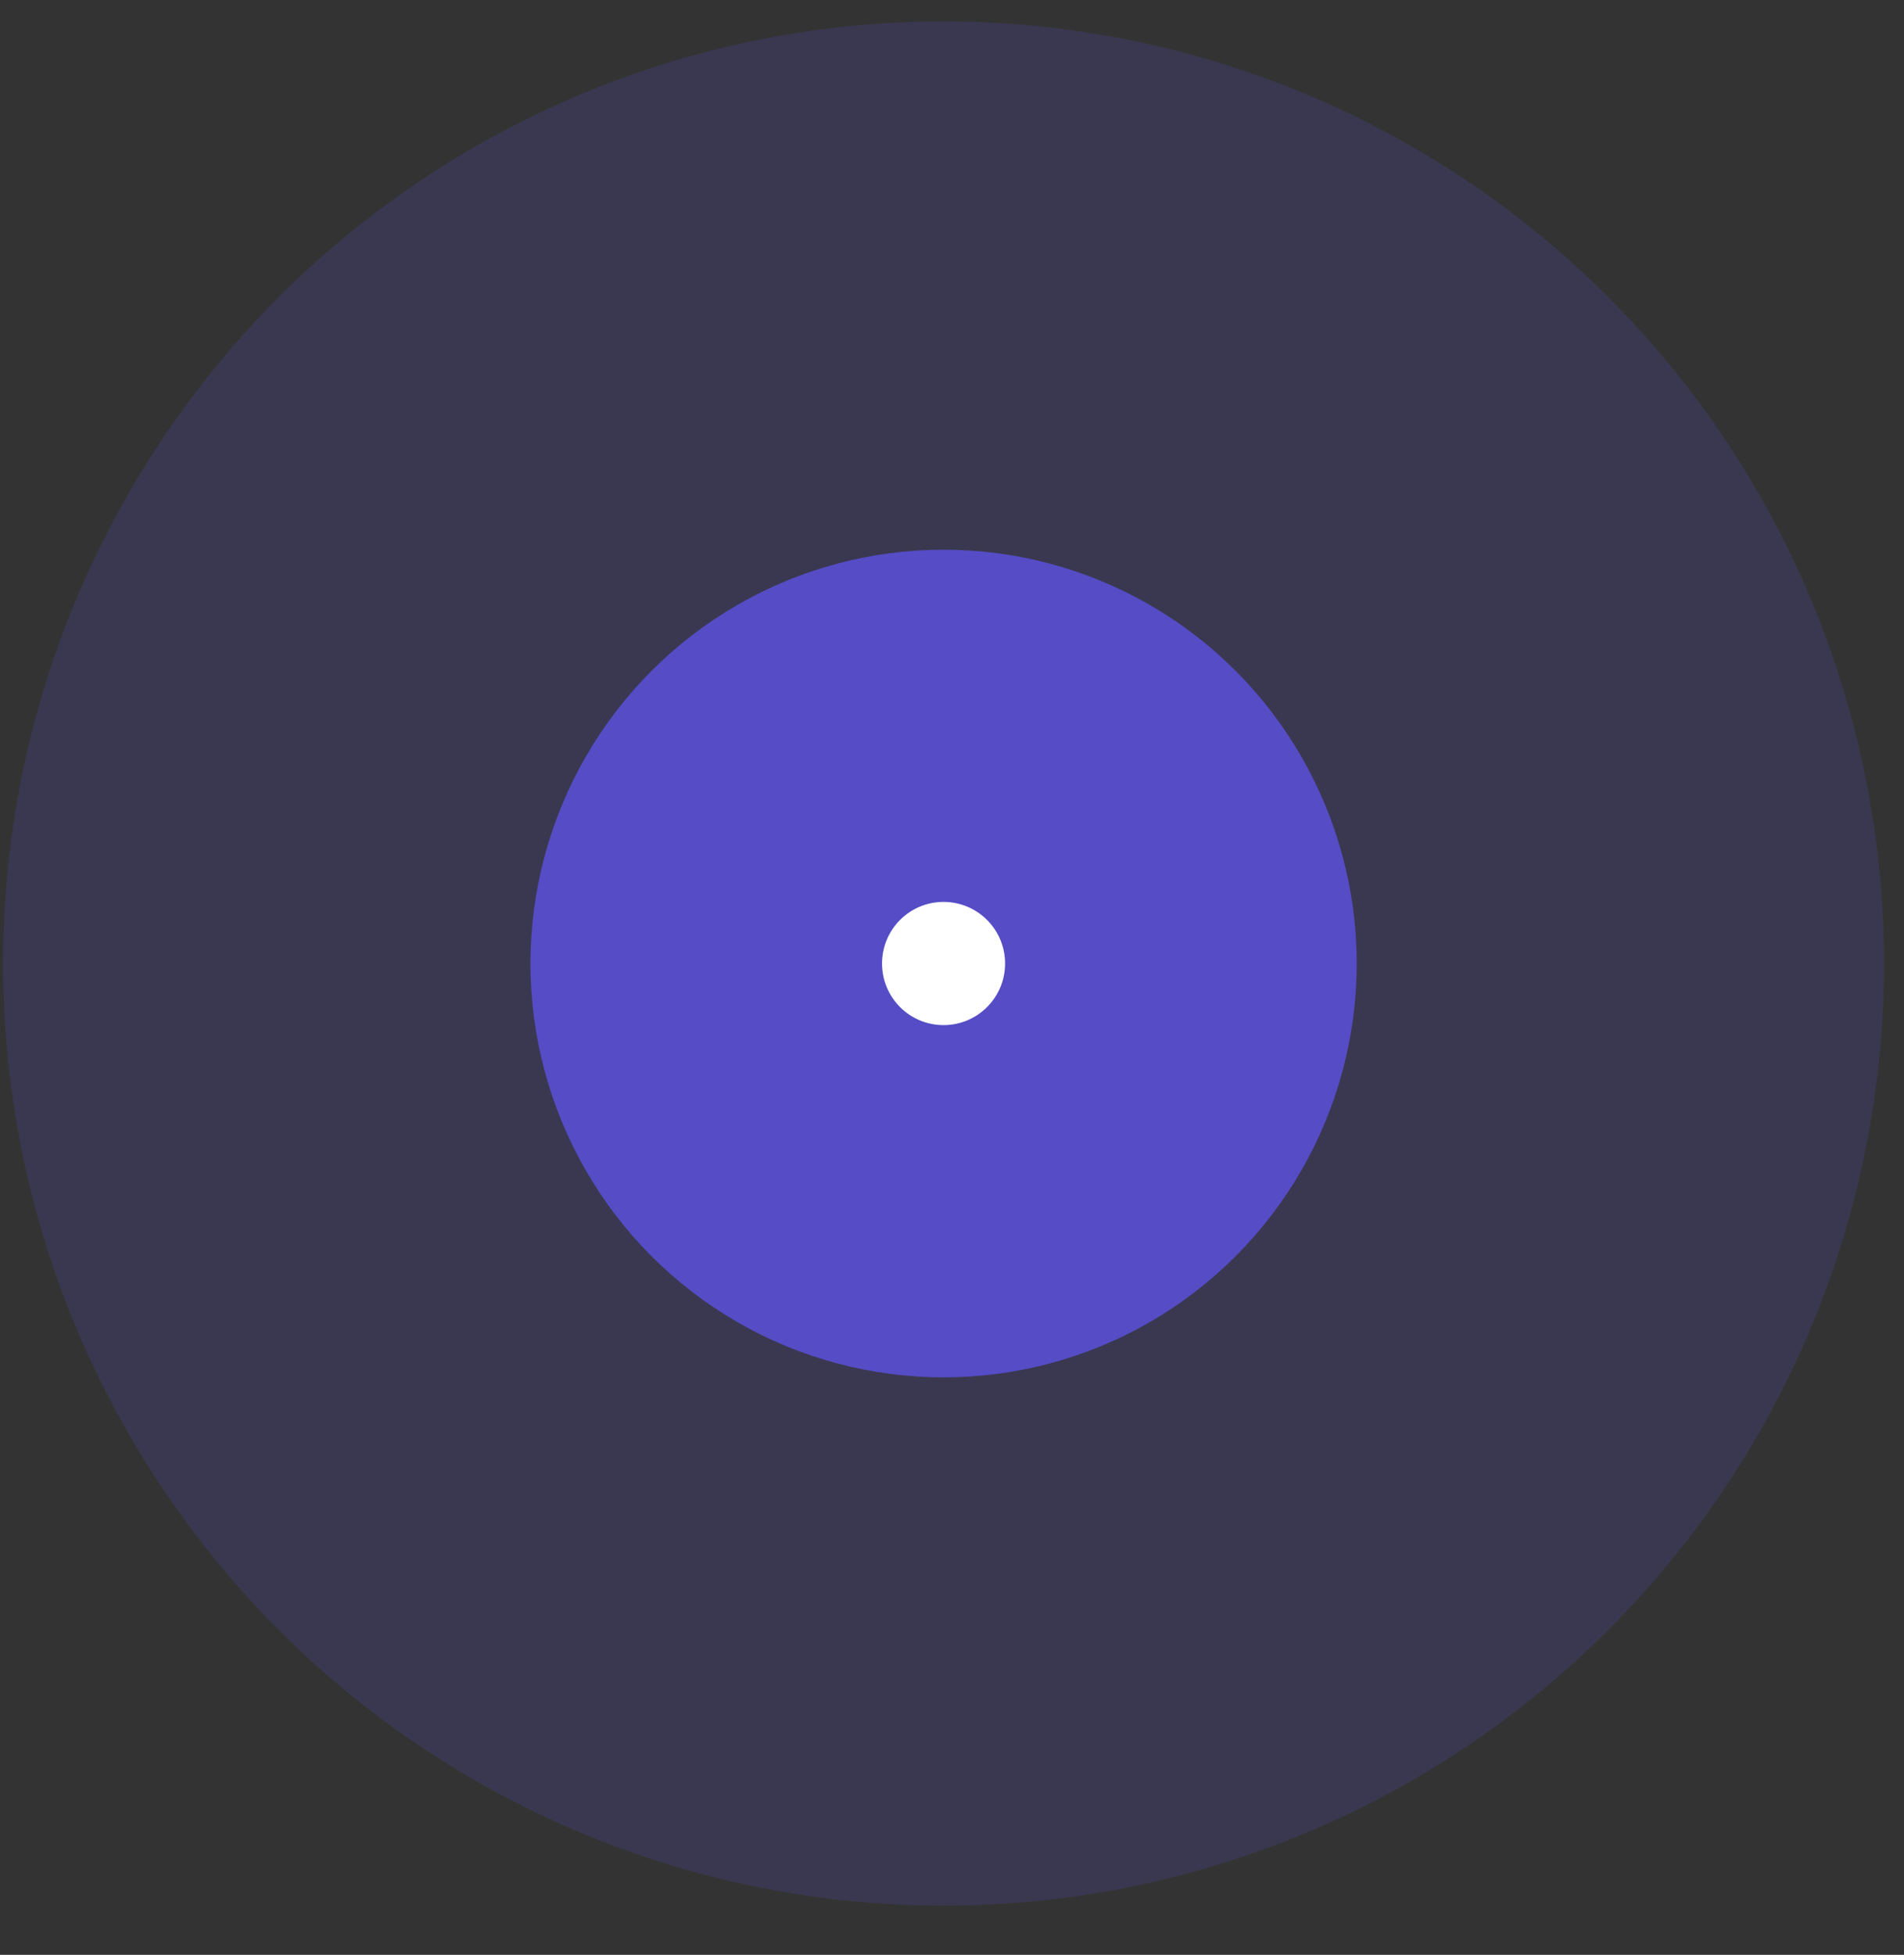
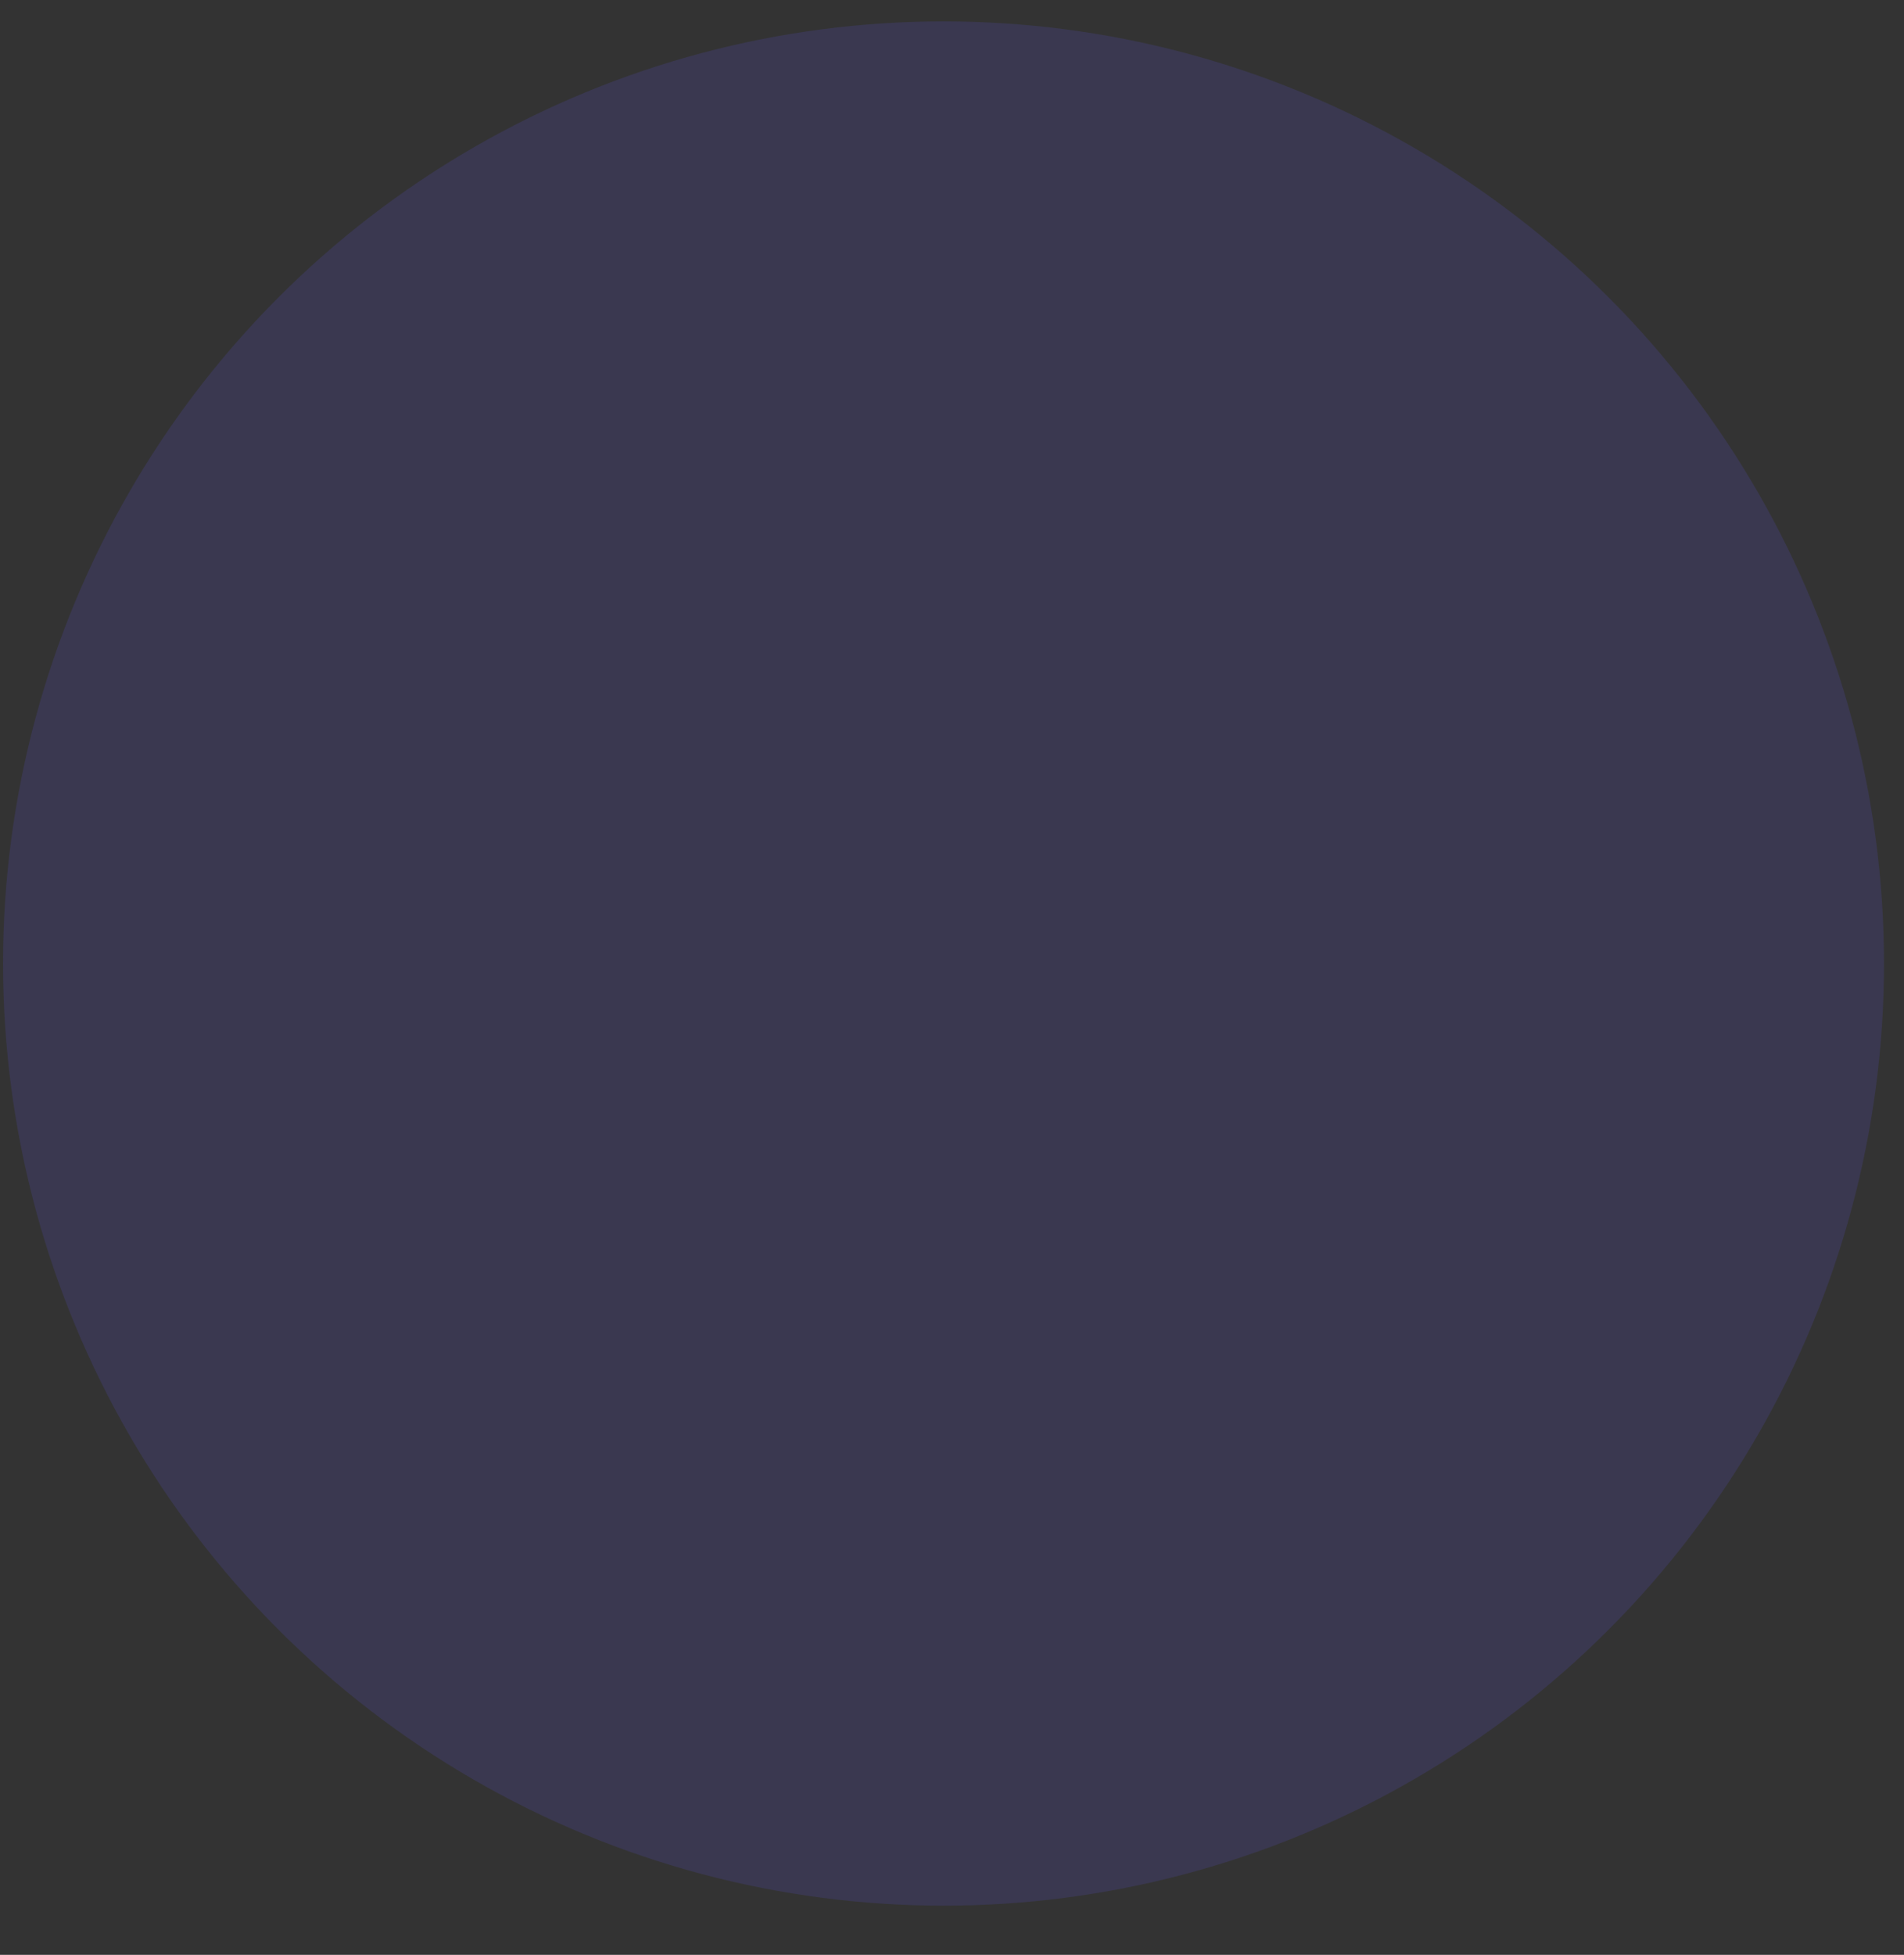
<svg xmlns="http://www.w3.org/2000/svg" width="38" height="39" viewBox="0 0 38 39" fill="none">
  <rect x="0" y="0" width="38" height="39" fill="#333333" stroke="none" />
  <ellipse opacity="0.2" cx="18.831" cy="19.223" rx="18.77" ry="18.796" fill="#554CC6" />
-   <ellipse cx="18.832" cy="19.223" rx="8.245" ry="8.256" fill="#554CC6" />
-   <path d="M19.884 19.223C19.884 19.805 19.412 20.276 18.831 20.276C18.25 20.276 17.779 19.805 17.779 19.223C17.779 18.64 18.25 18.169 18.831 18.169C19.412 18.169 19.884 18.64 19.884 19.223Z" fill="white" stroke="white" stroke-width="0.351" />
</svg>